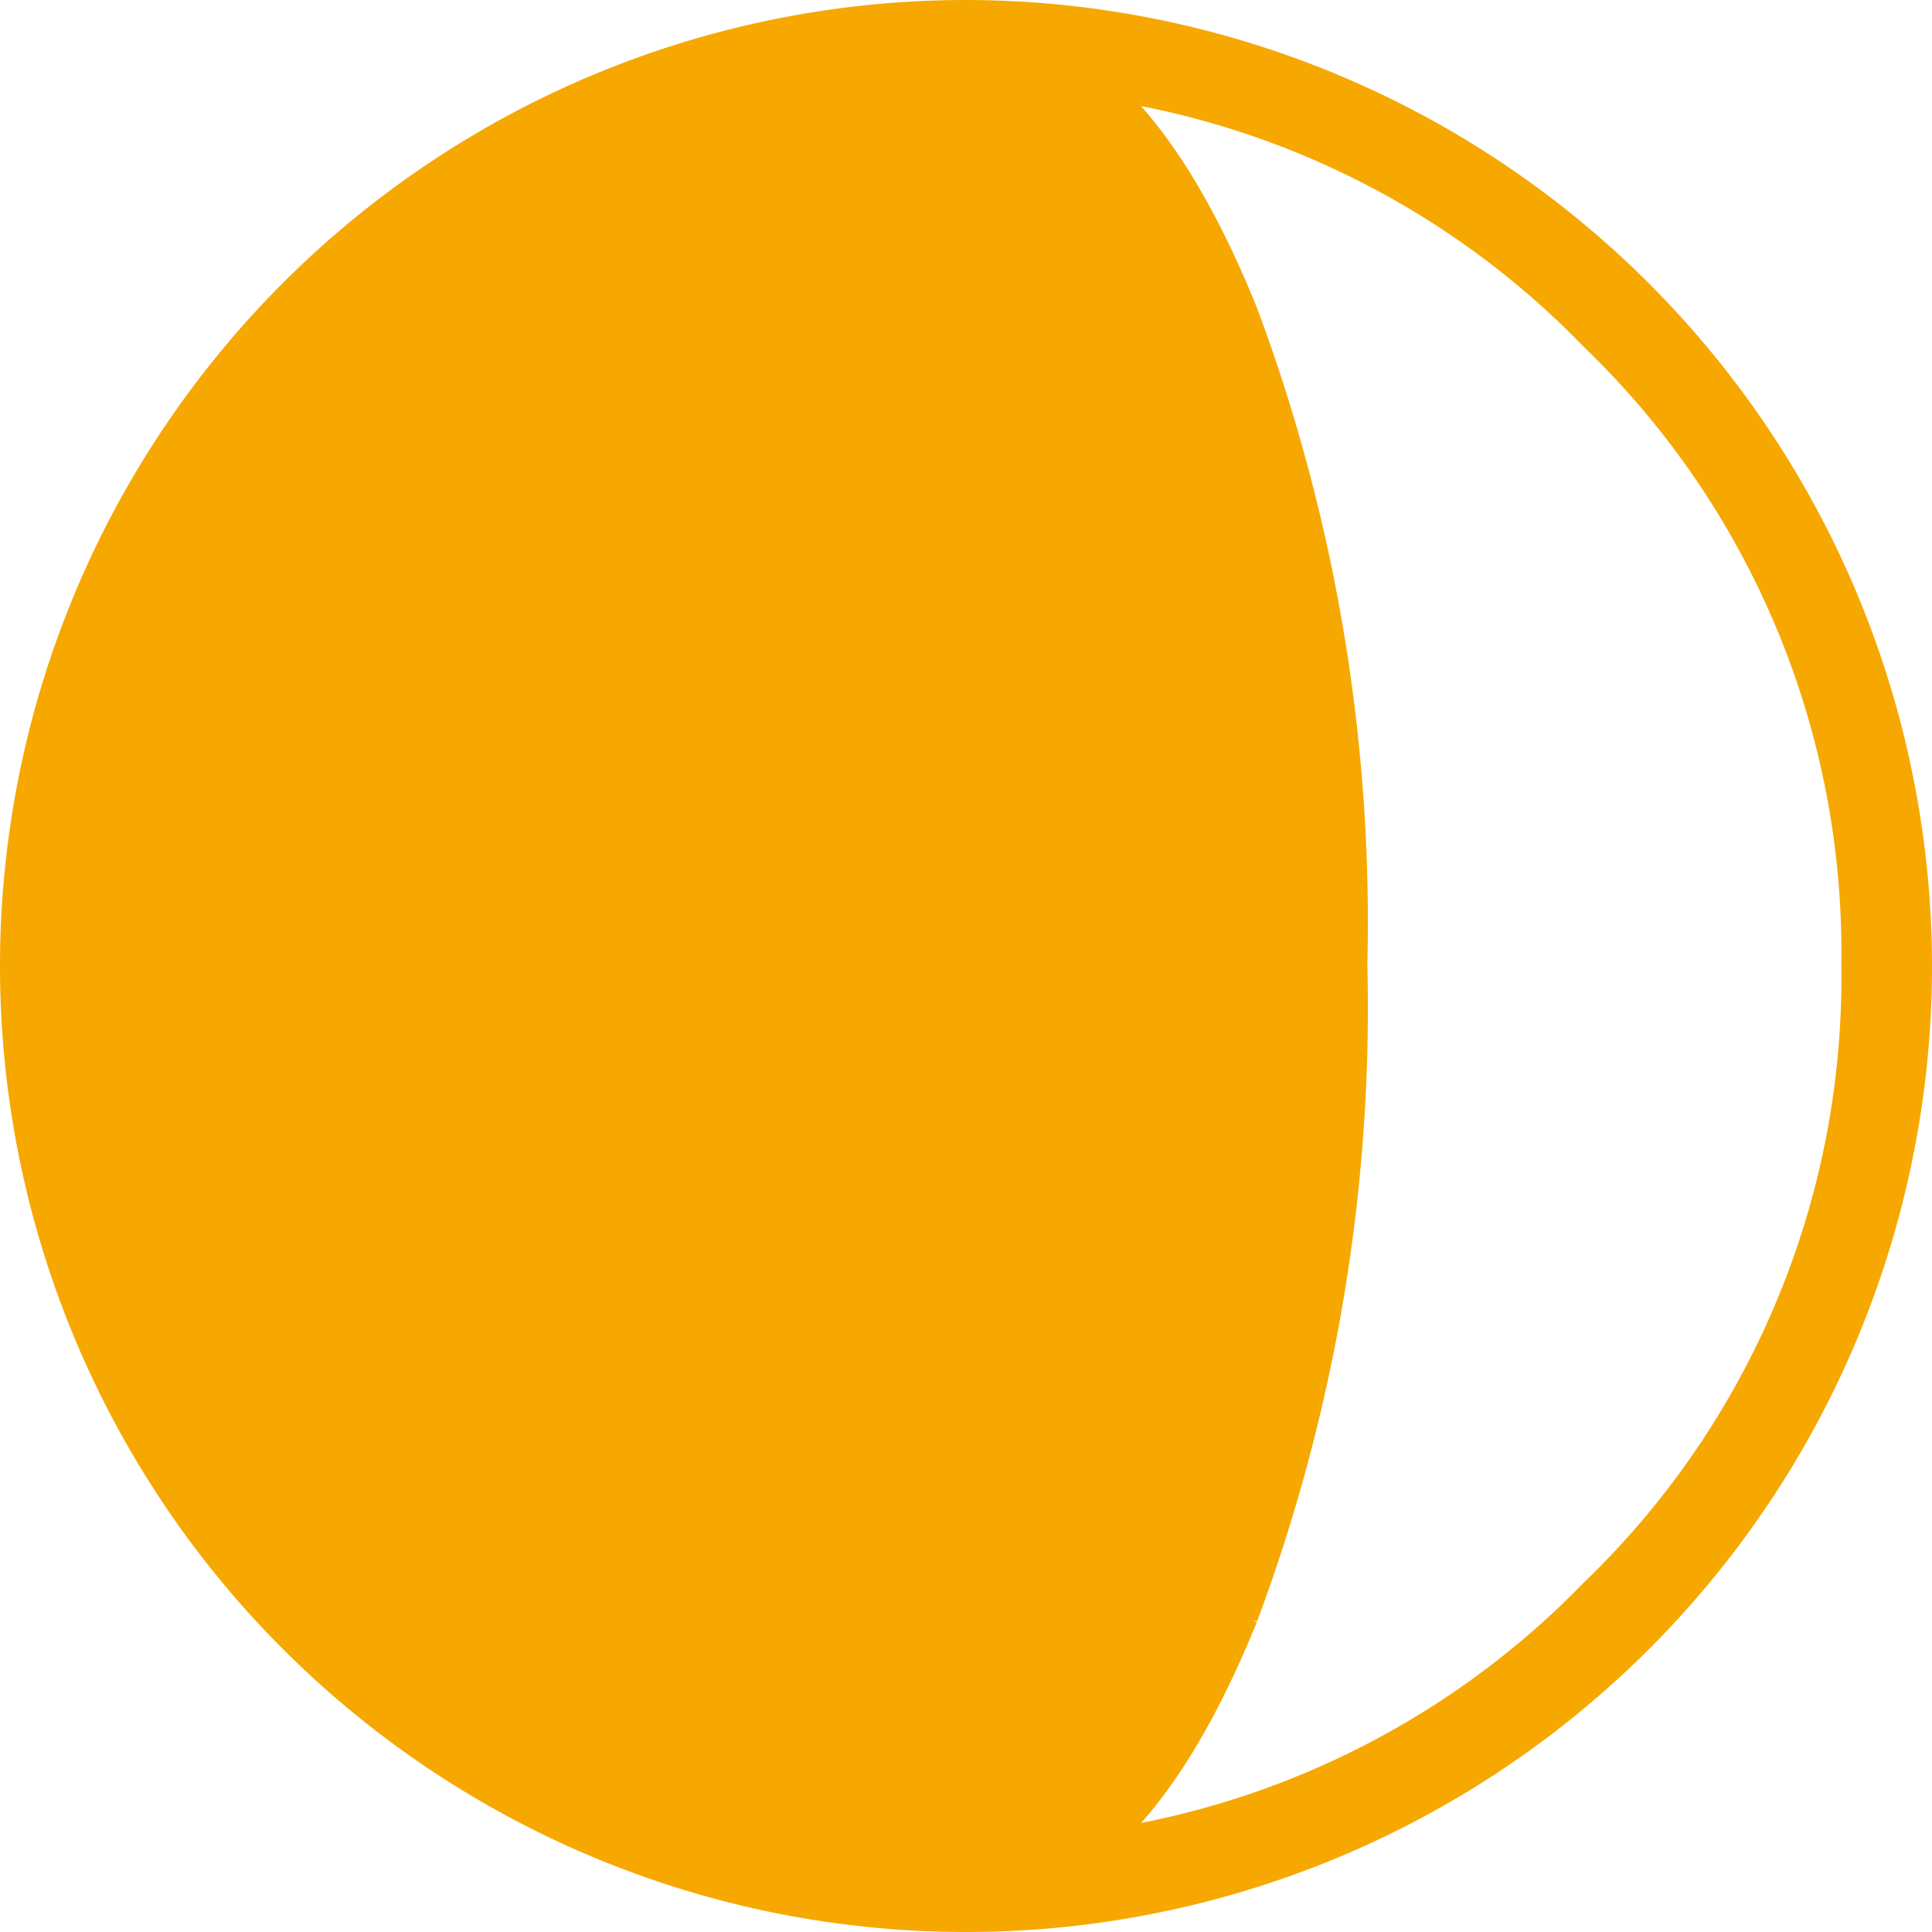
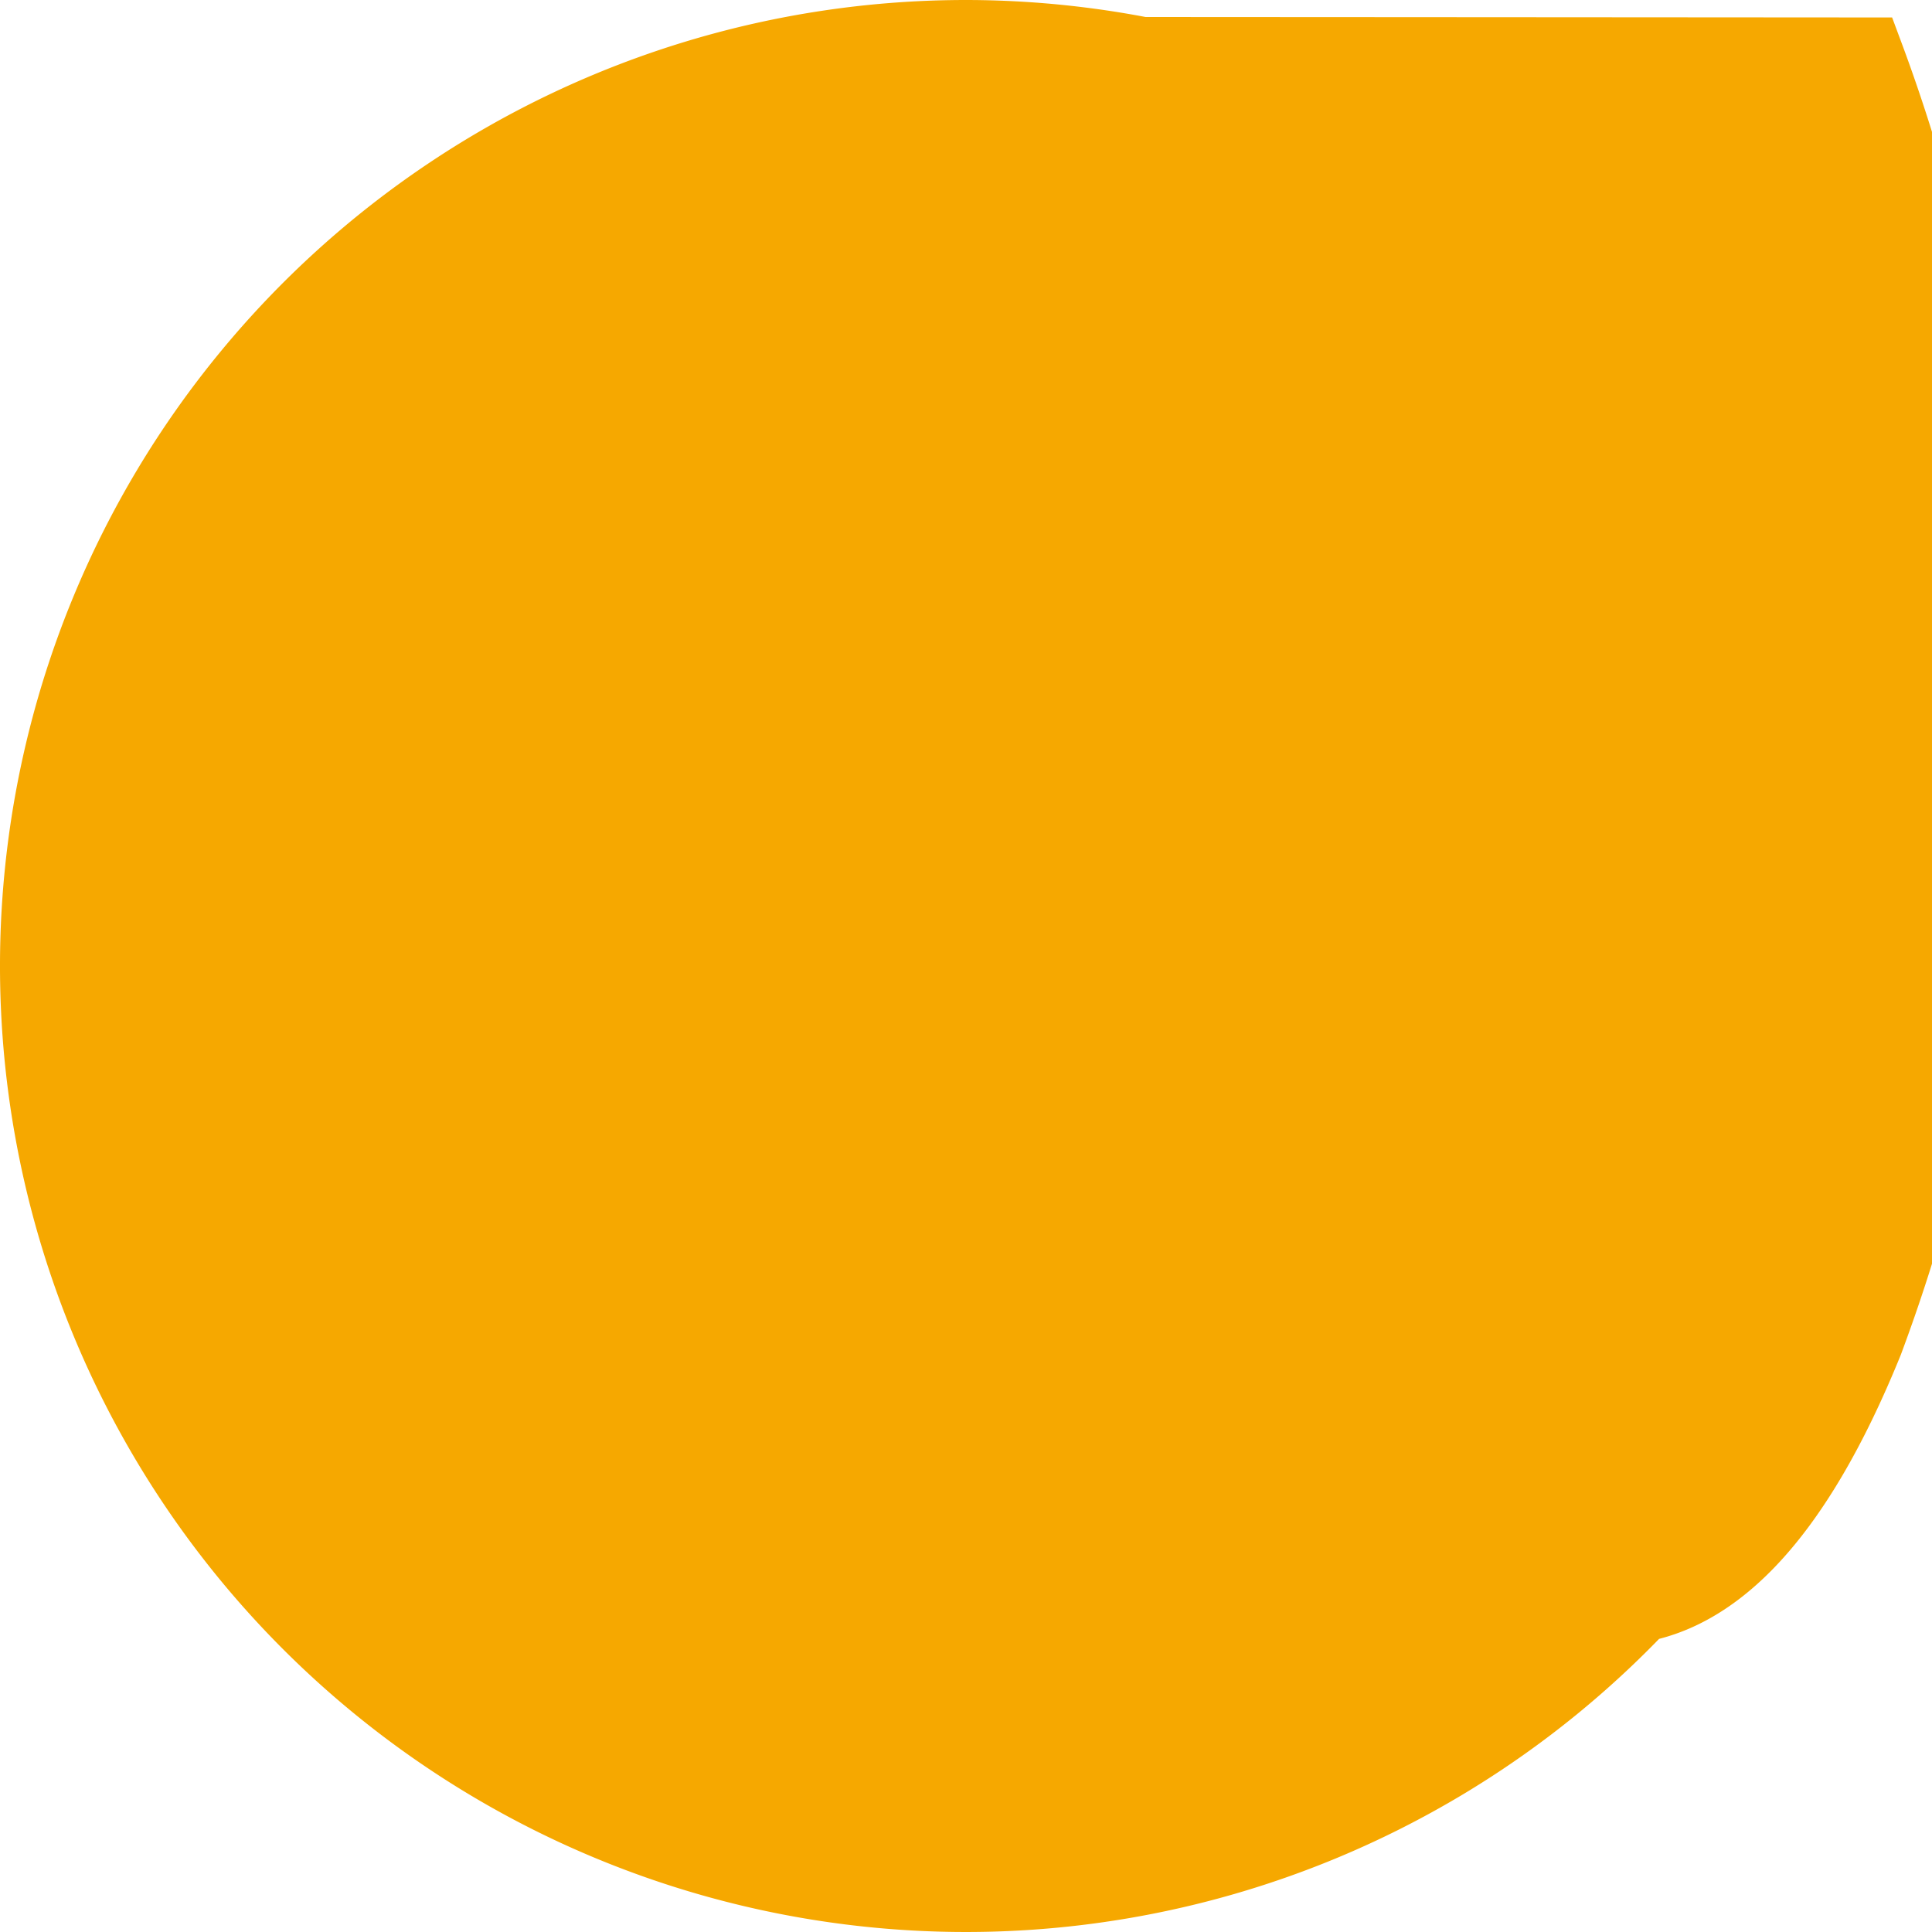
<svg xmlns="http://www.w3.org/2000/svg" width="26.336" height="26.336" viewBox="0 0 26.336 26.336">
  <g id="moon-phase-interface-symbol" transform="translate(0.5 0.5)">
-     <path id="Path_675" data-name="Path 675" d="M12.668,0A12.668,12.668,0,1,0,25.336,12.668,12.682,12.682,0,0,0,12.668,0Zm8.777,21.425a11.993,11.993,0,0,1-8.777,3.639q2.024,0,3.5-3.639a23.428,23.428,0,0,0,1.471-8.777,23.443,23.443,0,0,0-1.471-8.771Q14.692.231,12.668.231a11.981,11.981,0,0,1,8.777,3.645A11.947,11.947,0,0,1,25.1,12.647,11.938,11.938,0,0,1,21.445,21.425Z" fill="#f6a800" stroke="#f6a800" stroke-width="1" />
+     <path id="Path_675" data-name="Path 675" d="M12.668,0A12.668,12.668,0,1,0,25.336,12.668,12.682,12.682,0,0,0,12.668,0Zm8.777,21.425q2.024,0,3.5-3.639a23.428,23.428,0,0,0,1.471-8.777,23.443,23.443,0,0,0-1.471-8.771Q14.692.231,12.668.231a11.981,11.981,0,0,1,8.777,3.645A11.947,11.947,0,0,1,25.1,12.647,11.938,11.938,0,0,1,21.445,21.425Z" fill="#f6a800" stroke="#f6a800" stroke-width="1" />
  </g>
</svg>